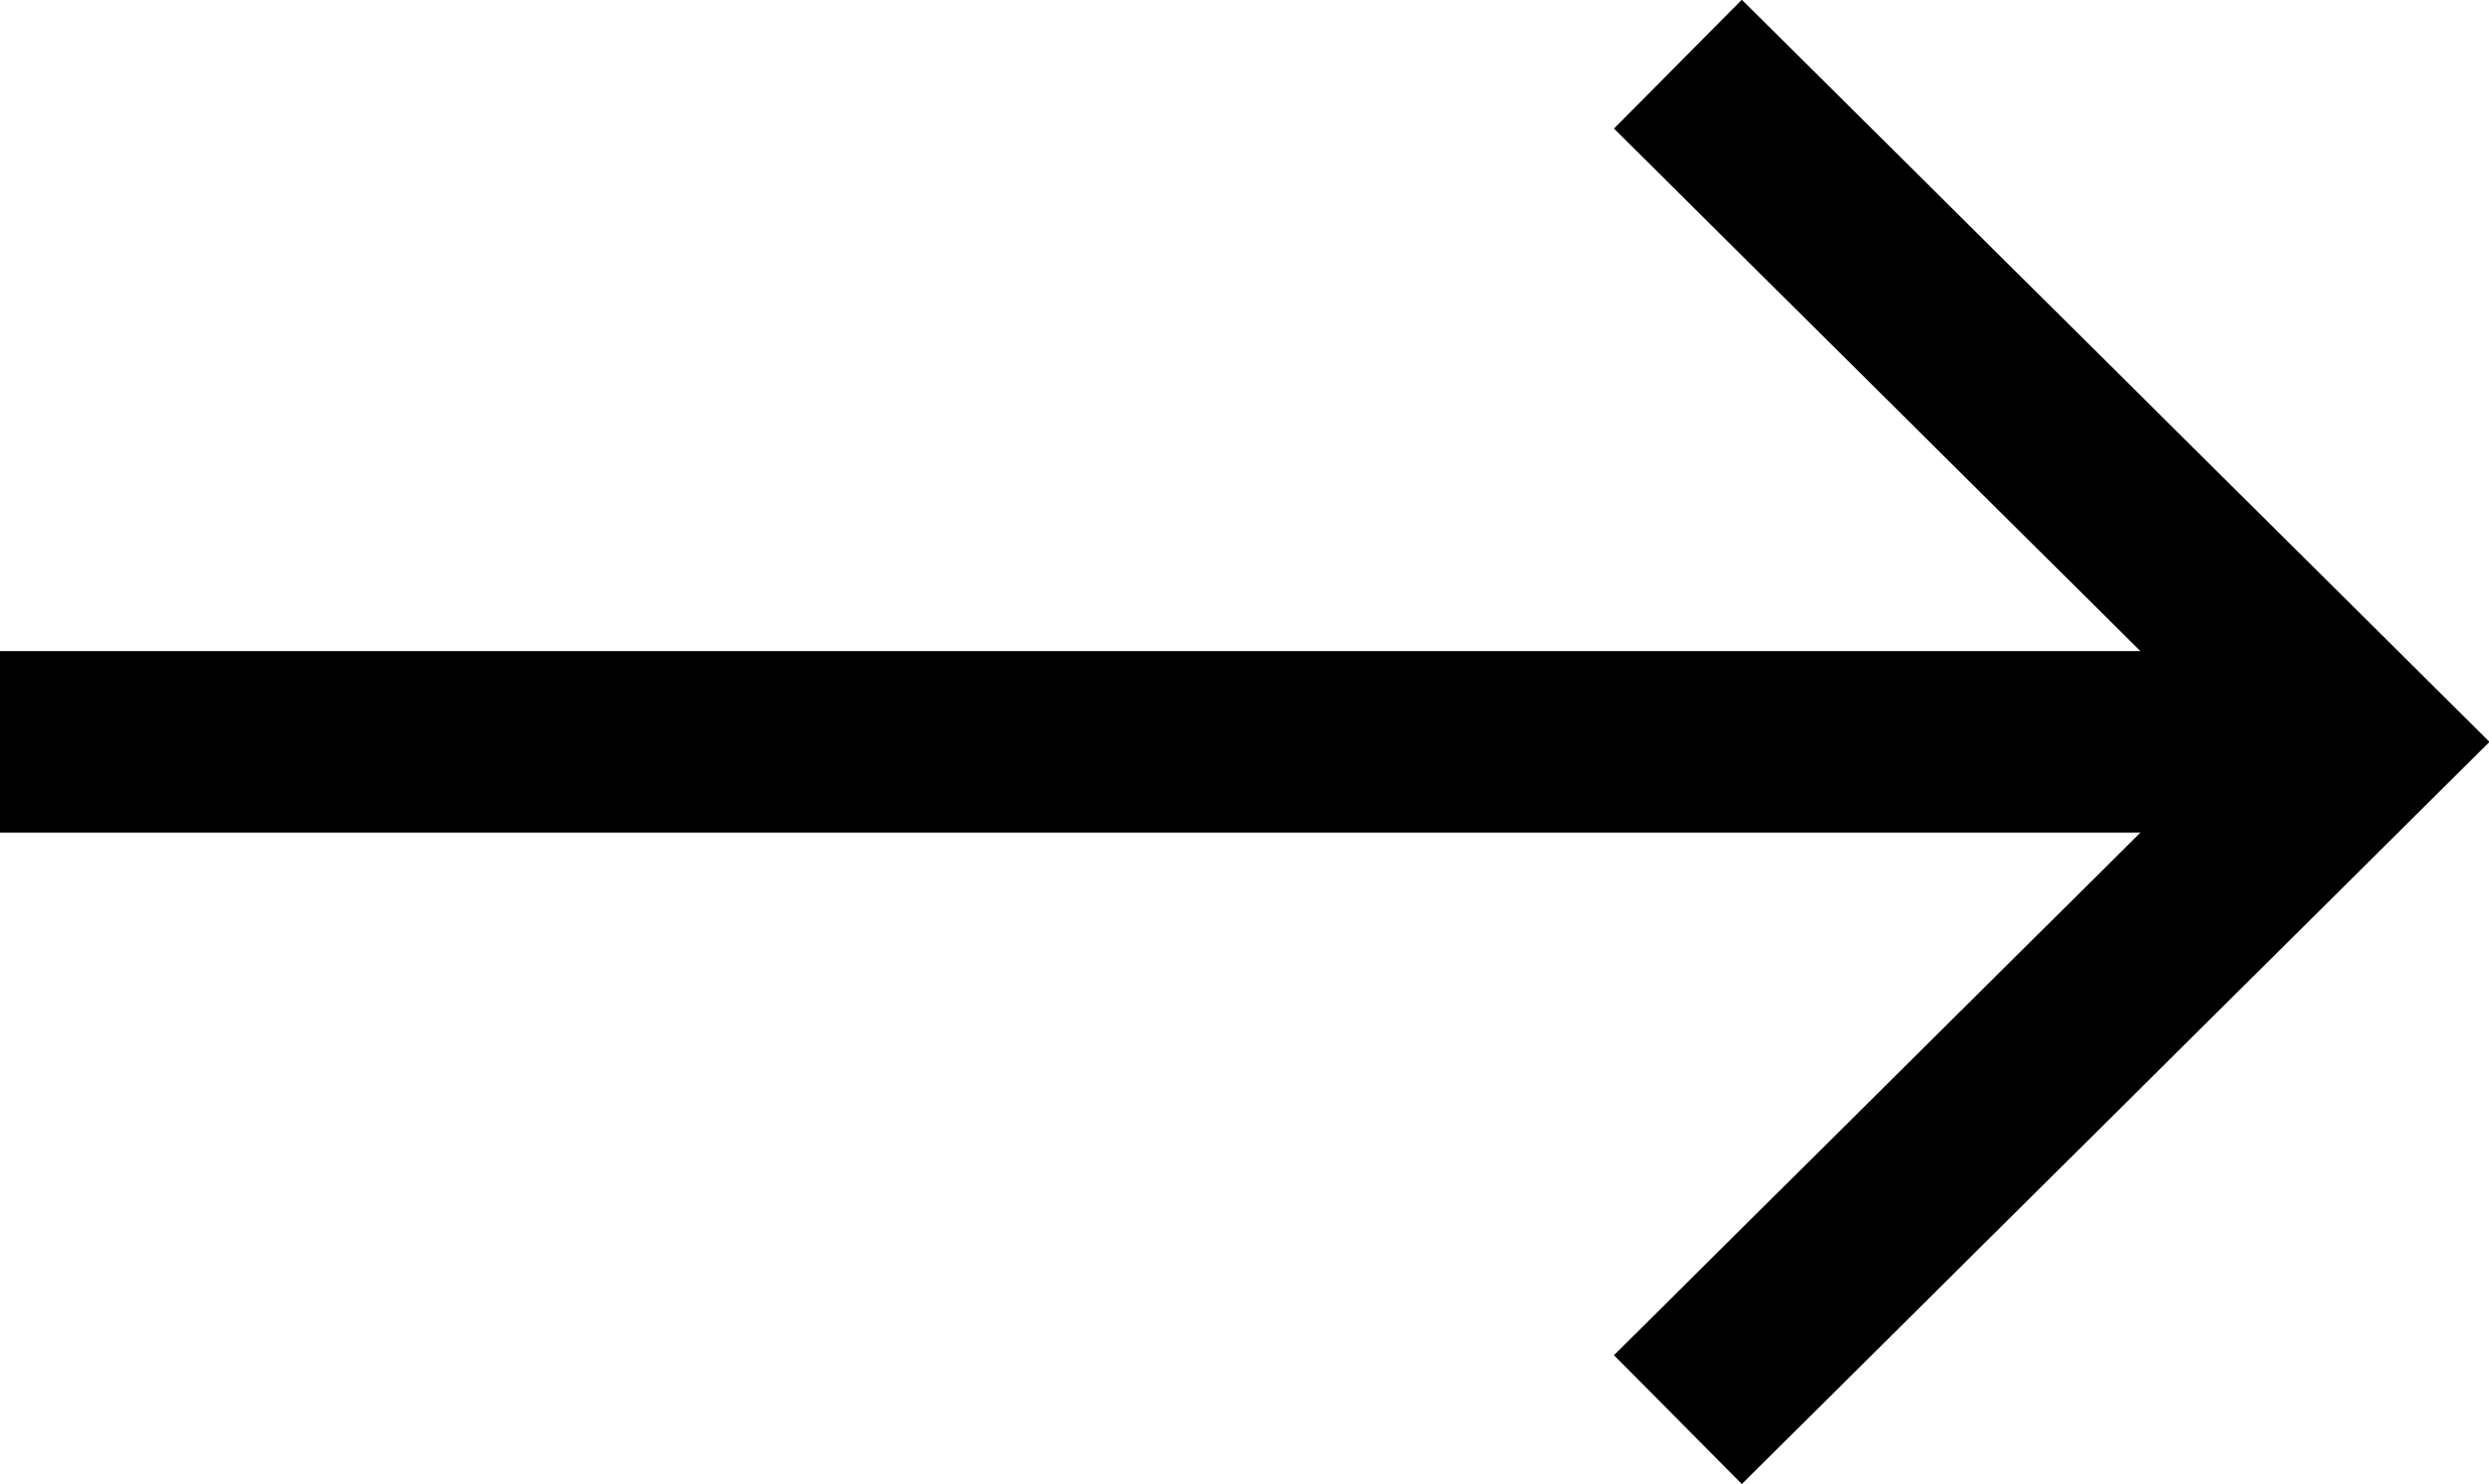
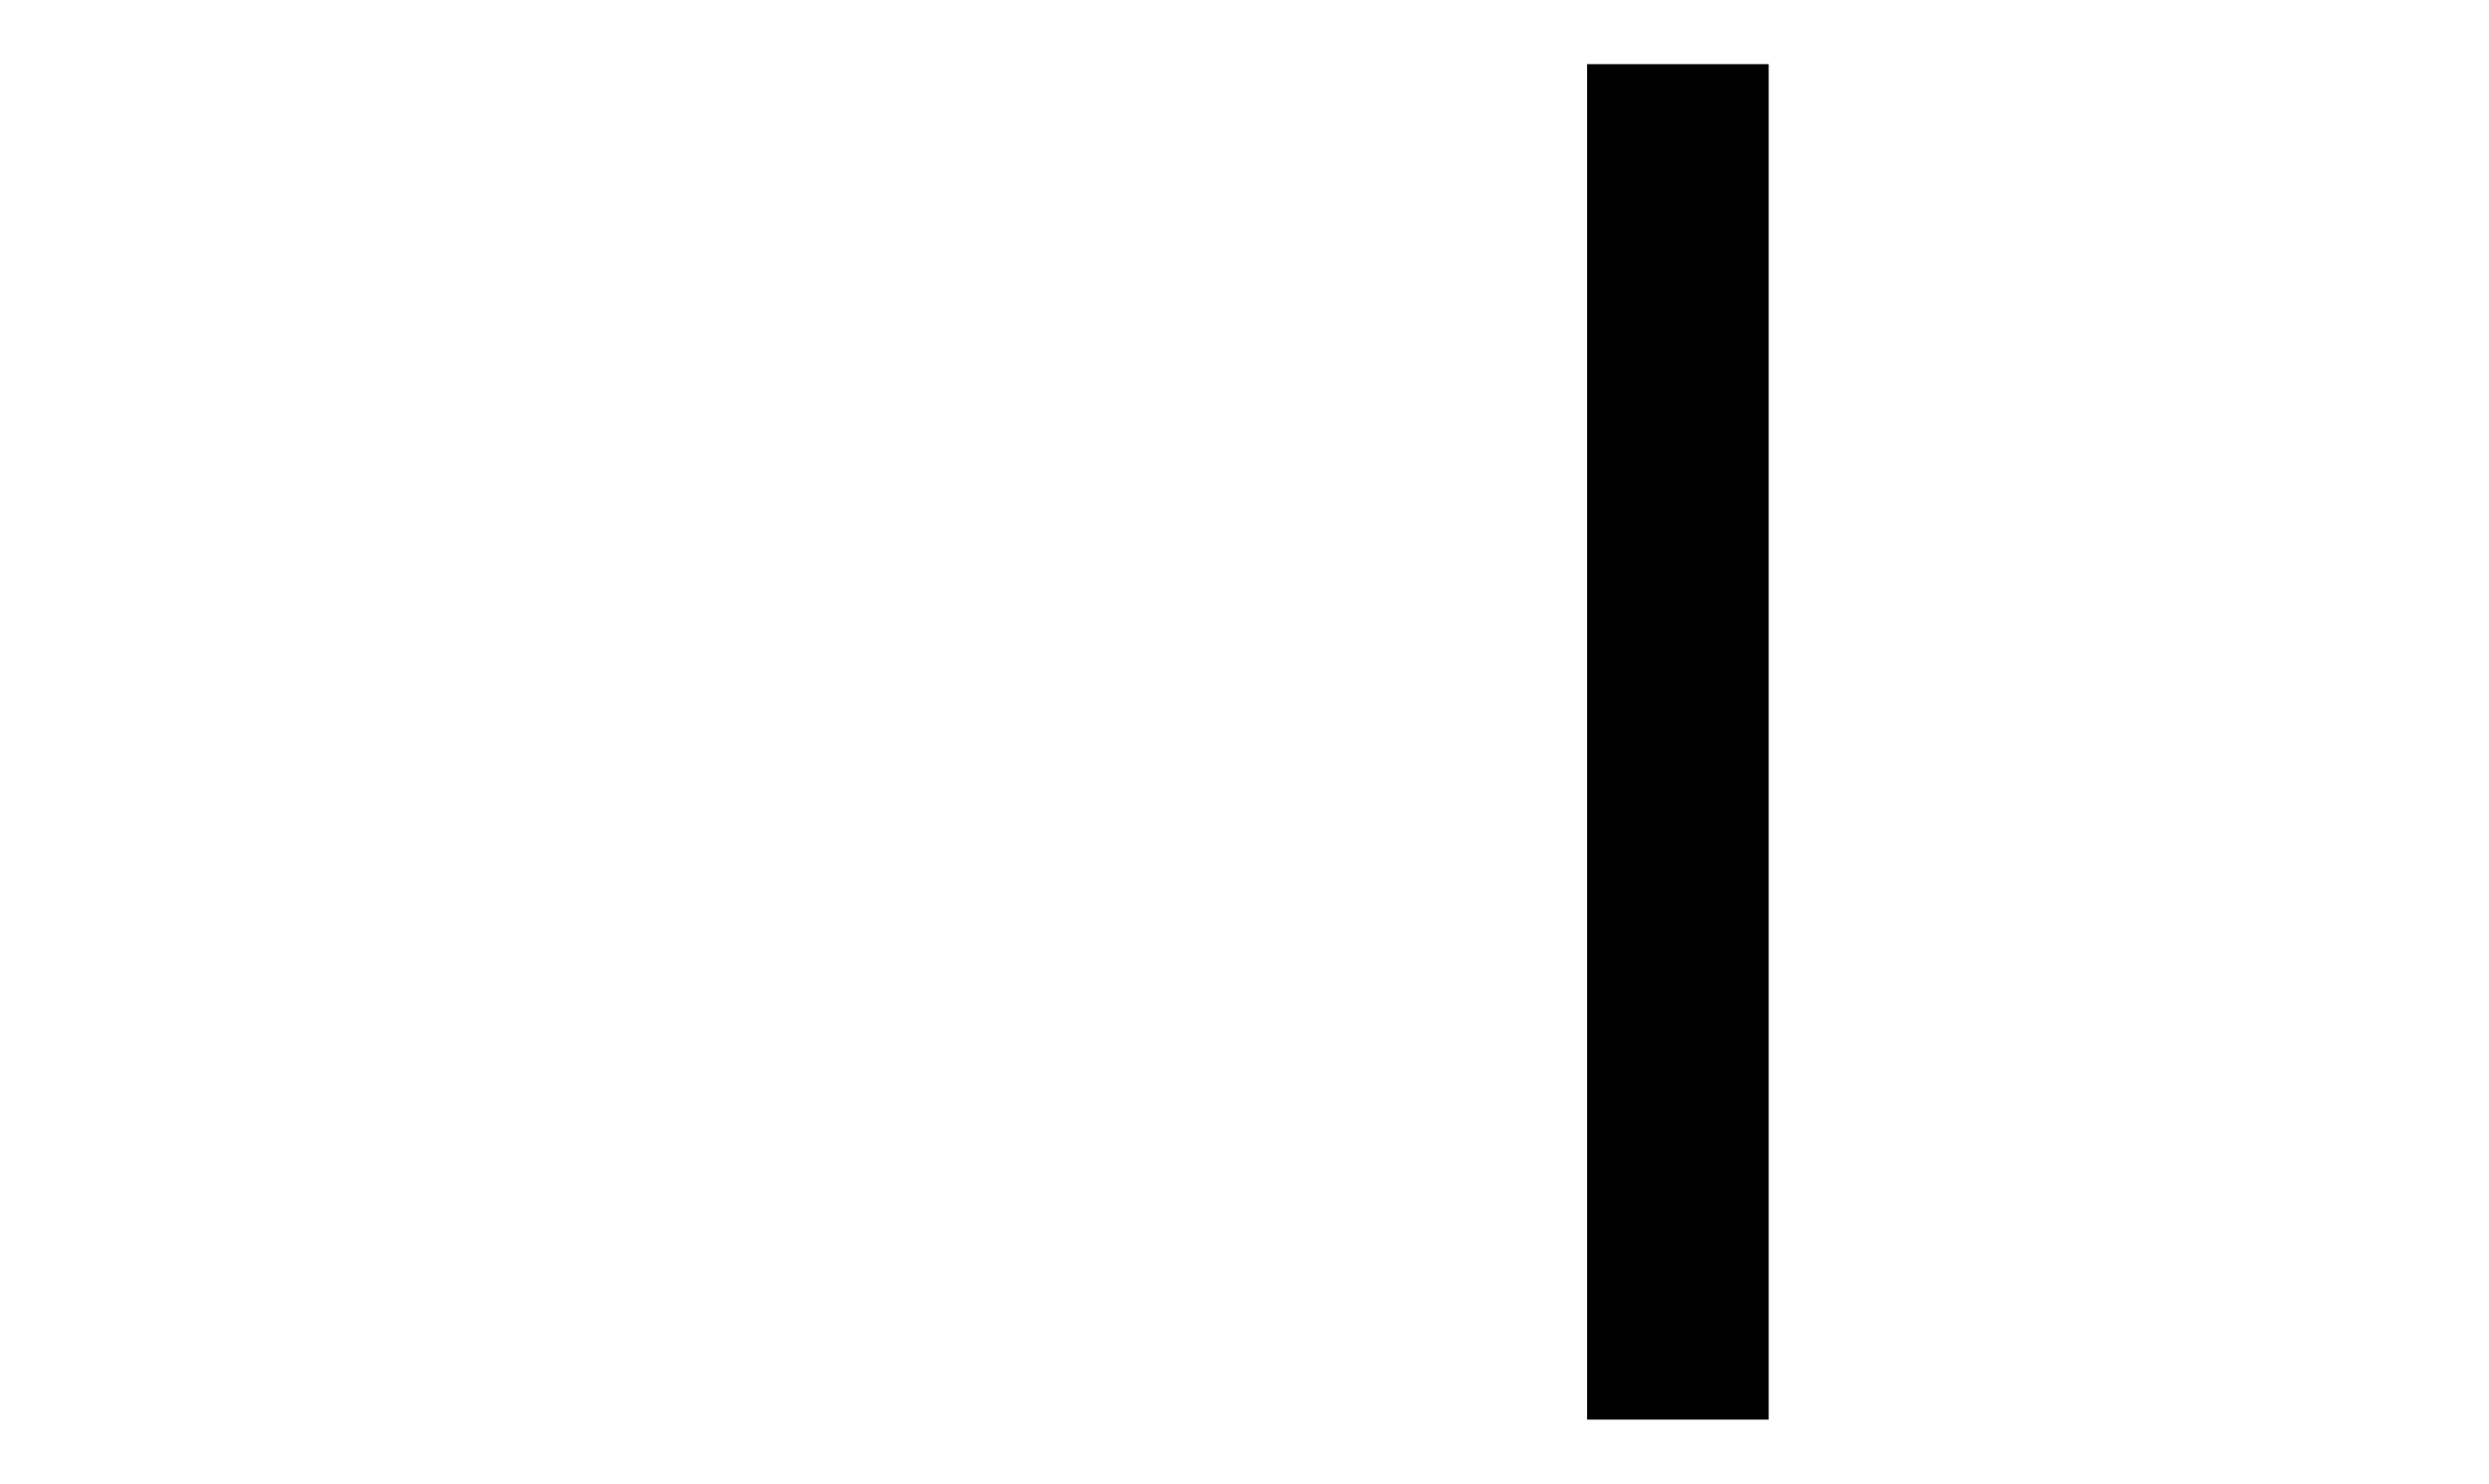
<svg xmlns="http://www.w3.org/2000/svg" width="20.56" height="12.26" viewBox="0 0 20.56 12.26">
  <defs>
    <style>
      .ecbd90f9-1a7a-4537-a448-776e0739476c {
        fill: none;
        stroke: #000;
        stroke-miterlimit: 10;
        stroke-width: 1.5px;
      }
    </style>
  </defs>
  <g id="efd2f4e2-eb3e-4158-a8fd-f70f64849dad" data-name="Layer 2">
    <g id="a4aa06ce-f1ba-4789-876b-349da570816d" data-name="Layer 1">
      <g id="fbb3cd62-b3e6-49ac-9625-d2855aa55918" data-name="Group 145">
-         <path id="a4e90e30-56a3-4be4-ae80-bb46c2fcbe6b" data-name="Path 28" class="ecbd90f9-1a7a-4537-a448-776e0739476c" d="M13.86,11.73l5.64-5.6L13.86.53" />
-         <line id="a6cc64b3-0839-45b0-ab83-19ef26c24ce2" data-name="Line 5" class="ecbd90f9-1a7a-4537-a448-776e0739476c" x1="19.46" y1="6.13" y2="6.13" />
+         <path id="a4e90e30-56a3-4be4-ae80-bb46c2fcbe6b" data-name="Path 28" class="ecbd90f9-1a7a-4537-a448-776e0739476c" d="M13.86,11.73L13.86.53" />
      </g>
    </g>
  </g>
</svg>